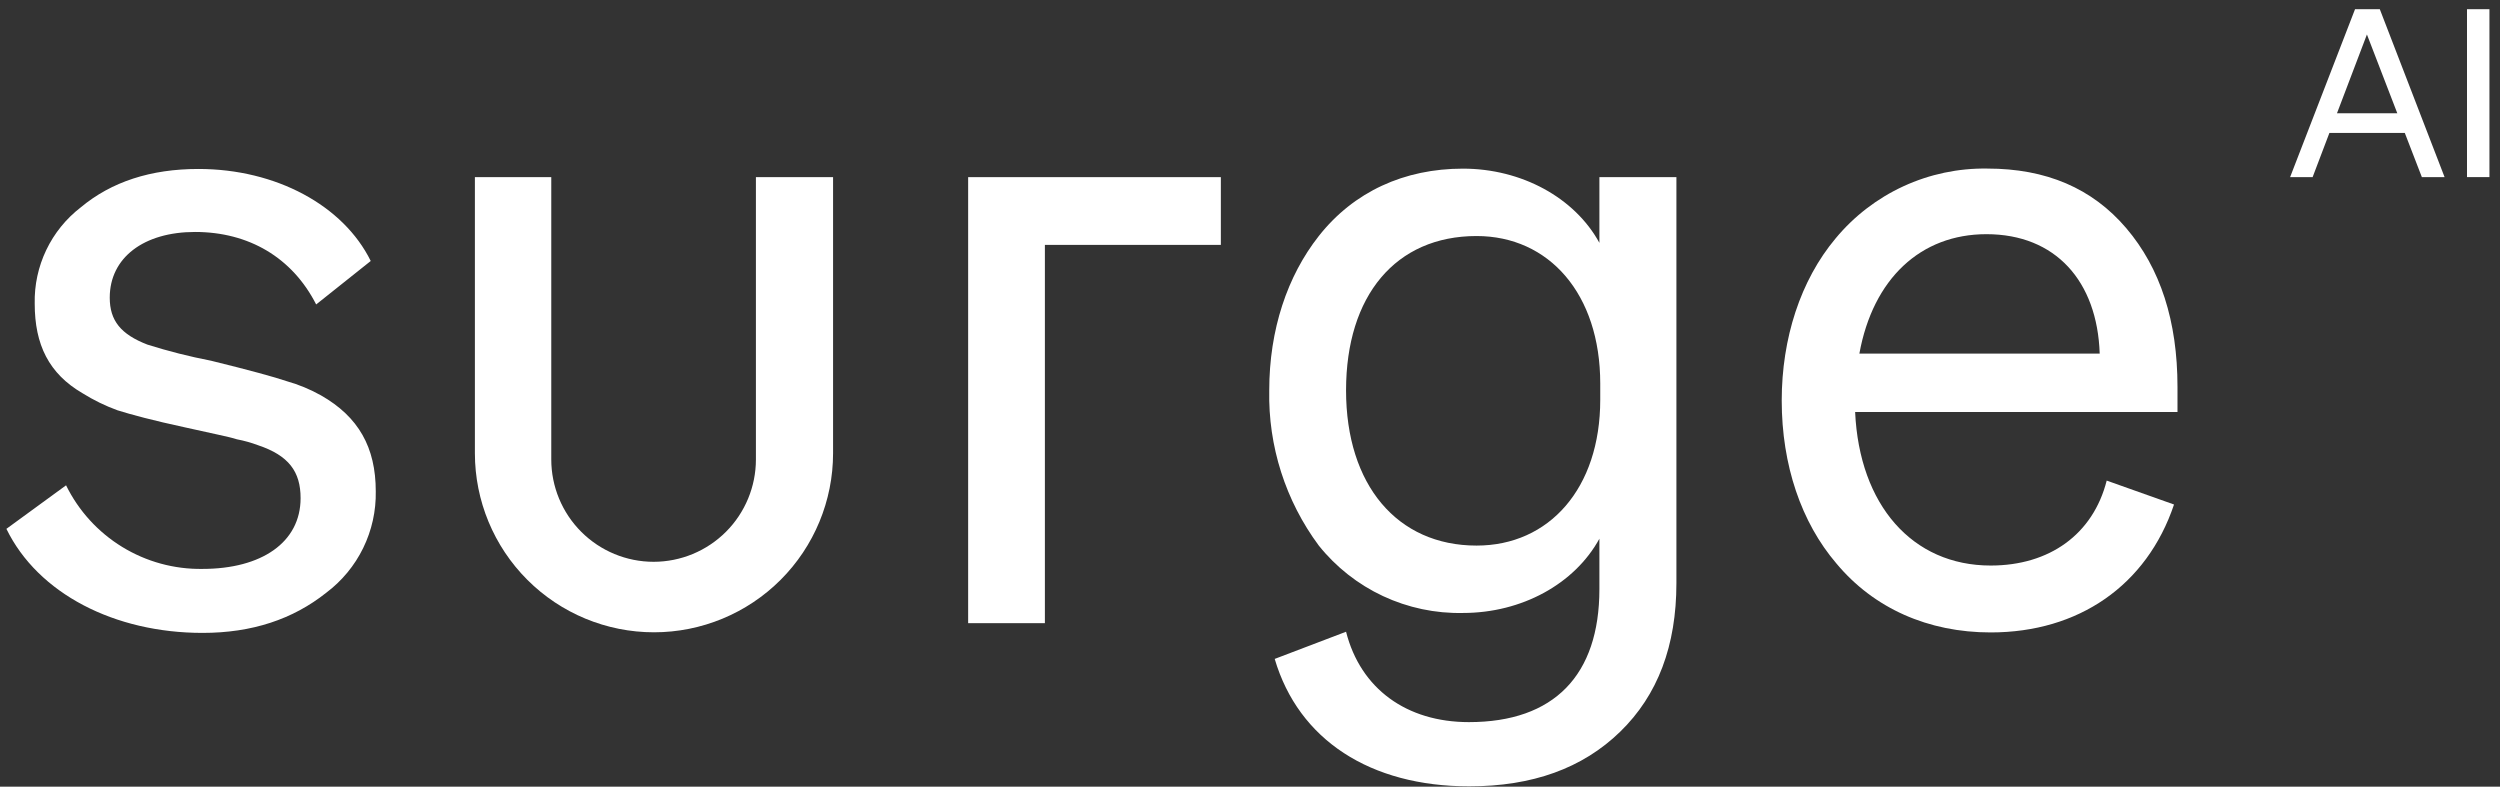
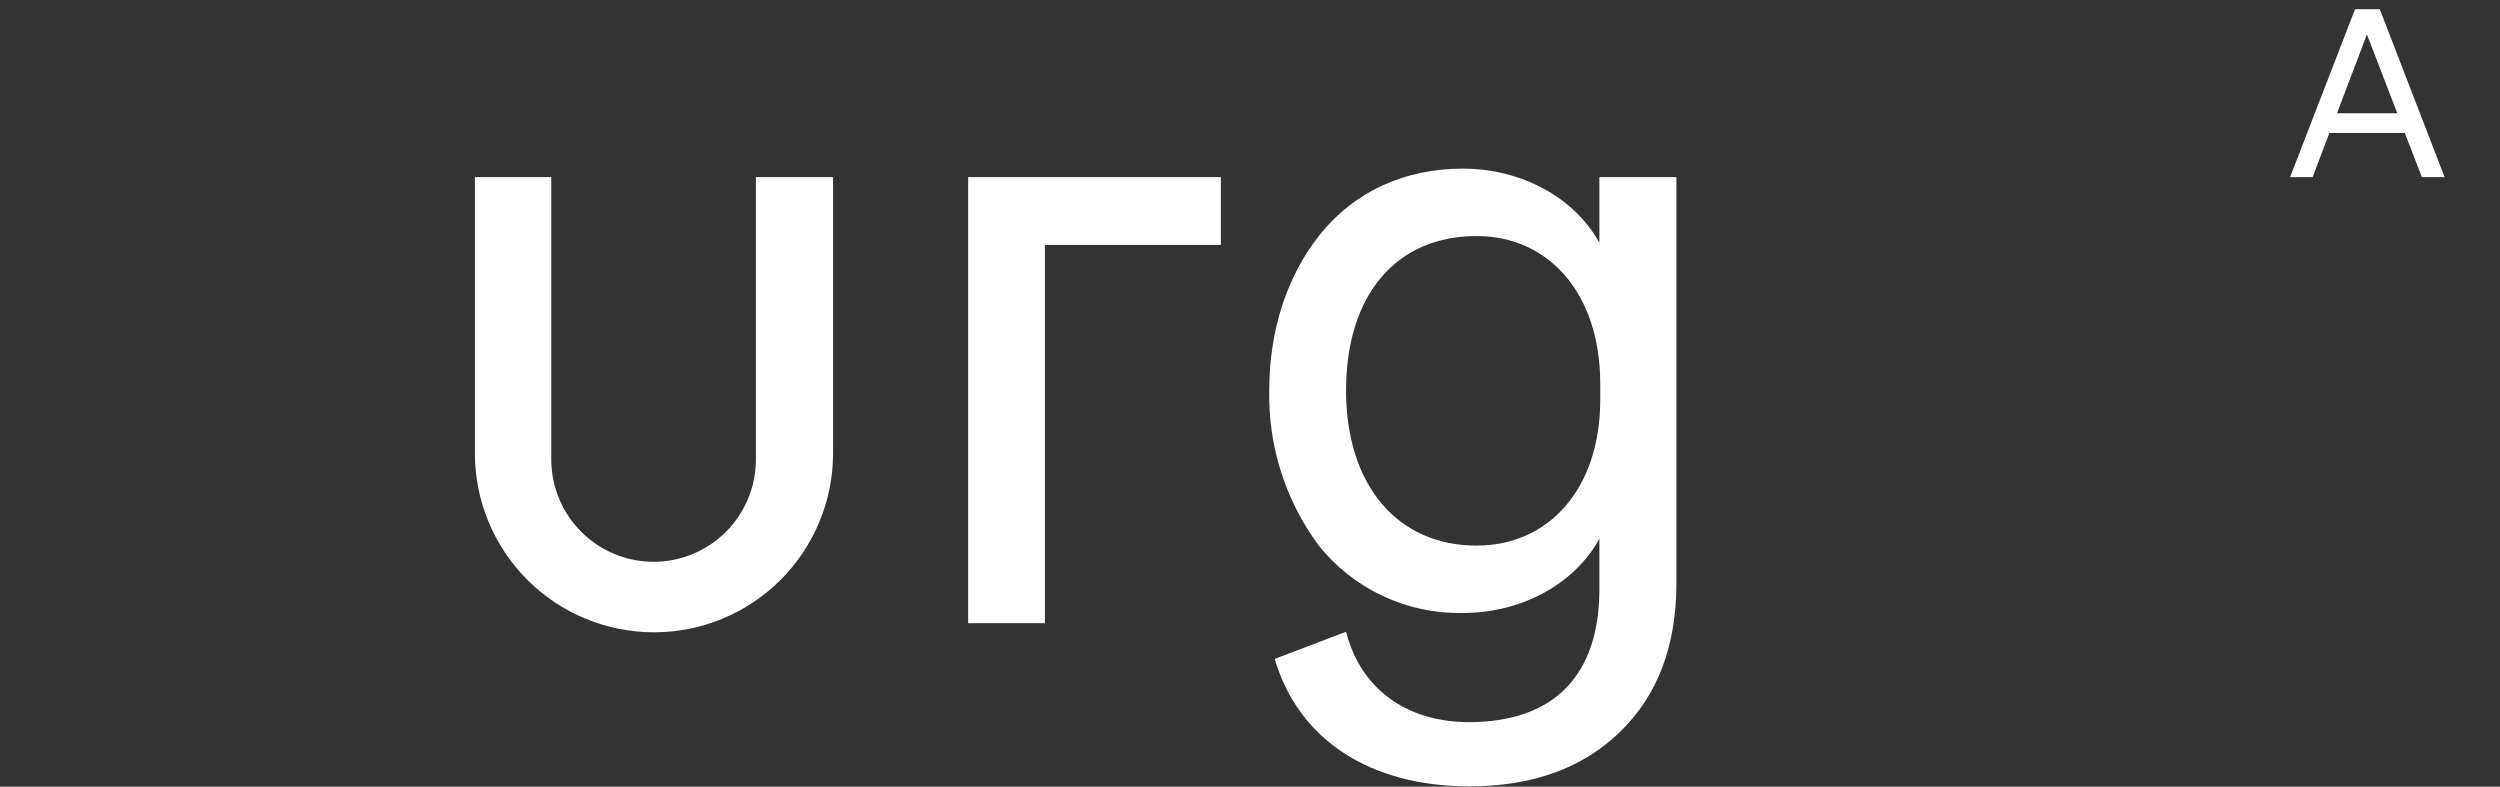
<svg xmlns="http://www.w3.org/2000/svg" width="232" height="73" viewBox="0 0 232 73" fill="none">
  <rect x="0" y="0" width="232" height="73" fill="#333333" stroke="none" />
-   <path d="M29.793 36.694C28.793 36.133 27.73 35.692 26.627 35.38C25.444 34.98 23.145 34.349 19.585 33.475C17.587 33.089 15.613 32.589 13.673 31.977C11.216 31.025 10.184 29.757 10.184 27.622C10.184 23.904 13.351 21.526 18.1 21.526C23.086 21.526 27.126 23.904 29.34 28.253L34.404 24.219C31.869 19.076 25.622 15.68 18.416 15.68C13.988 15.68 10.349 16.866 7.498 19.24C6.134 20.291 5.036 21.647 4.293 23.2C3.55 24.753 3.183 26.459 3.221 28.18C3.221 31.984 4.535 34.671 7.655 36.49C8.679 37.13 9.766 37.661 10.9 38.074C12.168 38.474 14.225 39.026 17.154 39.657C19.605 40.215 21.267 40.53 21.983 40.767C22.654 40.895 23.313 41.079 23.953 41.319C26.798 42.271 27.895 43.775 27.895 46.226C27.895 50.344 24.255 52.795 18.797 52.795C16.167 52.836 13.58 52.128 11.338 50.754C9.095 49.38 7.29 47.398 6.131 45.037L0.594 49.077C3.524 55.094 10.644 58.733 18.797 58.733C23.395 58.733 27.185 57.465 30.273 55.008C31.729 53.915 32.906 52.492 33.705 50.855C34.504 49.219 34.904 47.416 34.871 45.595C34.871 41.522 33.275 38.678 29.793 36.694Z" fill="white" />
  <path d="M148.424 22.535C146.125 18.337 141.198 15.65 135.759 15.65C130.32 15.65 125.63 17.785 122.384 21.904C119.455 25.622 117.786 30.608 117.786 36.225C117.68 41.404 119.297 46.471 122.384 50.63C123.985 52.629 126.023 54.233 128.342 55.317C130.662 56.401 133.199 56.938 135.759 56.884C141.218 56.884 146.125 54.191 148.424 49.993V54.664C148.424 62.658 144.226 67.013 136.311 67.013C130.537 67.013 126.26 63.926 124.914 58.625L118.292 61.147C120.512 68.669 127.16 72.972 136.337 72.972C142.197 72.972 146.848 71.31 150.349 67.907C153.85 64.504 155.571 59.912 155.571 54.112V16.439H148.424V22.535ZM148.503 37.098C148.503 45.329 143.753 50.63 137.027 50.63C129.663 50.63 124.914 45.007 124.914 36.225C124.914 27.442 129.512 21.904 137.027 21.904C143.753 21.904 148.503 27.284 148.503 35.594V37.098Z" fill="white" />
-   <path d="M202.071 35.902C202.071 29.806 200.488 24.899 197.322 21.18C194.155 17.462 189.879 15.643 184.42 15.643C181.736 15.6 179.077 16.162 176.639 17.285C174.202 18.408 172.048 20.065 170.336 22.133C167.091 26.009 165.344 31.389 165.344 37.169C165.344 43.18 167.17 48.488 170.408 52.278C173.897 56.469 178.948 58.69 184.735 58.69C192.888 58.69 199.22 54.334 201.749 46.819L195.502 44.599C194.234 49.585 190.194 52.482 184.735 52.482C177.457 52.482 172.55 46.865 172.156 38.234H202.071V35.902ZM172.55 32.814C173.818 25.851 178.245 21.732 184.341 21.732C190.753 21.732 194.628 26.088 194.852 32.814H172.55Z" fill="white" />
  <path d="M89.844 16.439V22.725V57.83H96.965V22.725H113.295V16.439H96.965H89.844Z" fill="white" />
  <path d="M218.547 0.854H220.846L226.857 16.435H224.748L223.165 12.336H216.169L214.612 16.435H212.523L218.547 0.854ZM219.651 3.199L216.872 10.51H222.469L219.651 3.199Z" fill="white" />
-   <path d="M231.02 0.854V16.435H228.938V0.854H231.02Z" fill="white" />
  <path d="M70.149 16.439V42.636C70.149 45.154 69.149 47.569 67.37 49.35C65.59 51.131 63.175 52.133 60.657 52.135C58.138 52.135 55.722 51.134 53.94 49.352C52.159 47.571 51.158 45.155 51.158 42.636V16.439H44.07V42.058C44.07 46.465 45.821 50.693 48.938 53.809C52.055 56.926 56.282 58.677 60.69 58.677C65.098 58.677 69.325 56.926 72.442 53.809C75.558 50.693 77.309 46.465 77.309 42.058V16.439H70.149Z" fill="white" />
</svg>